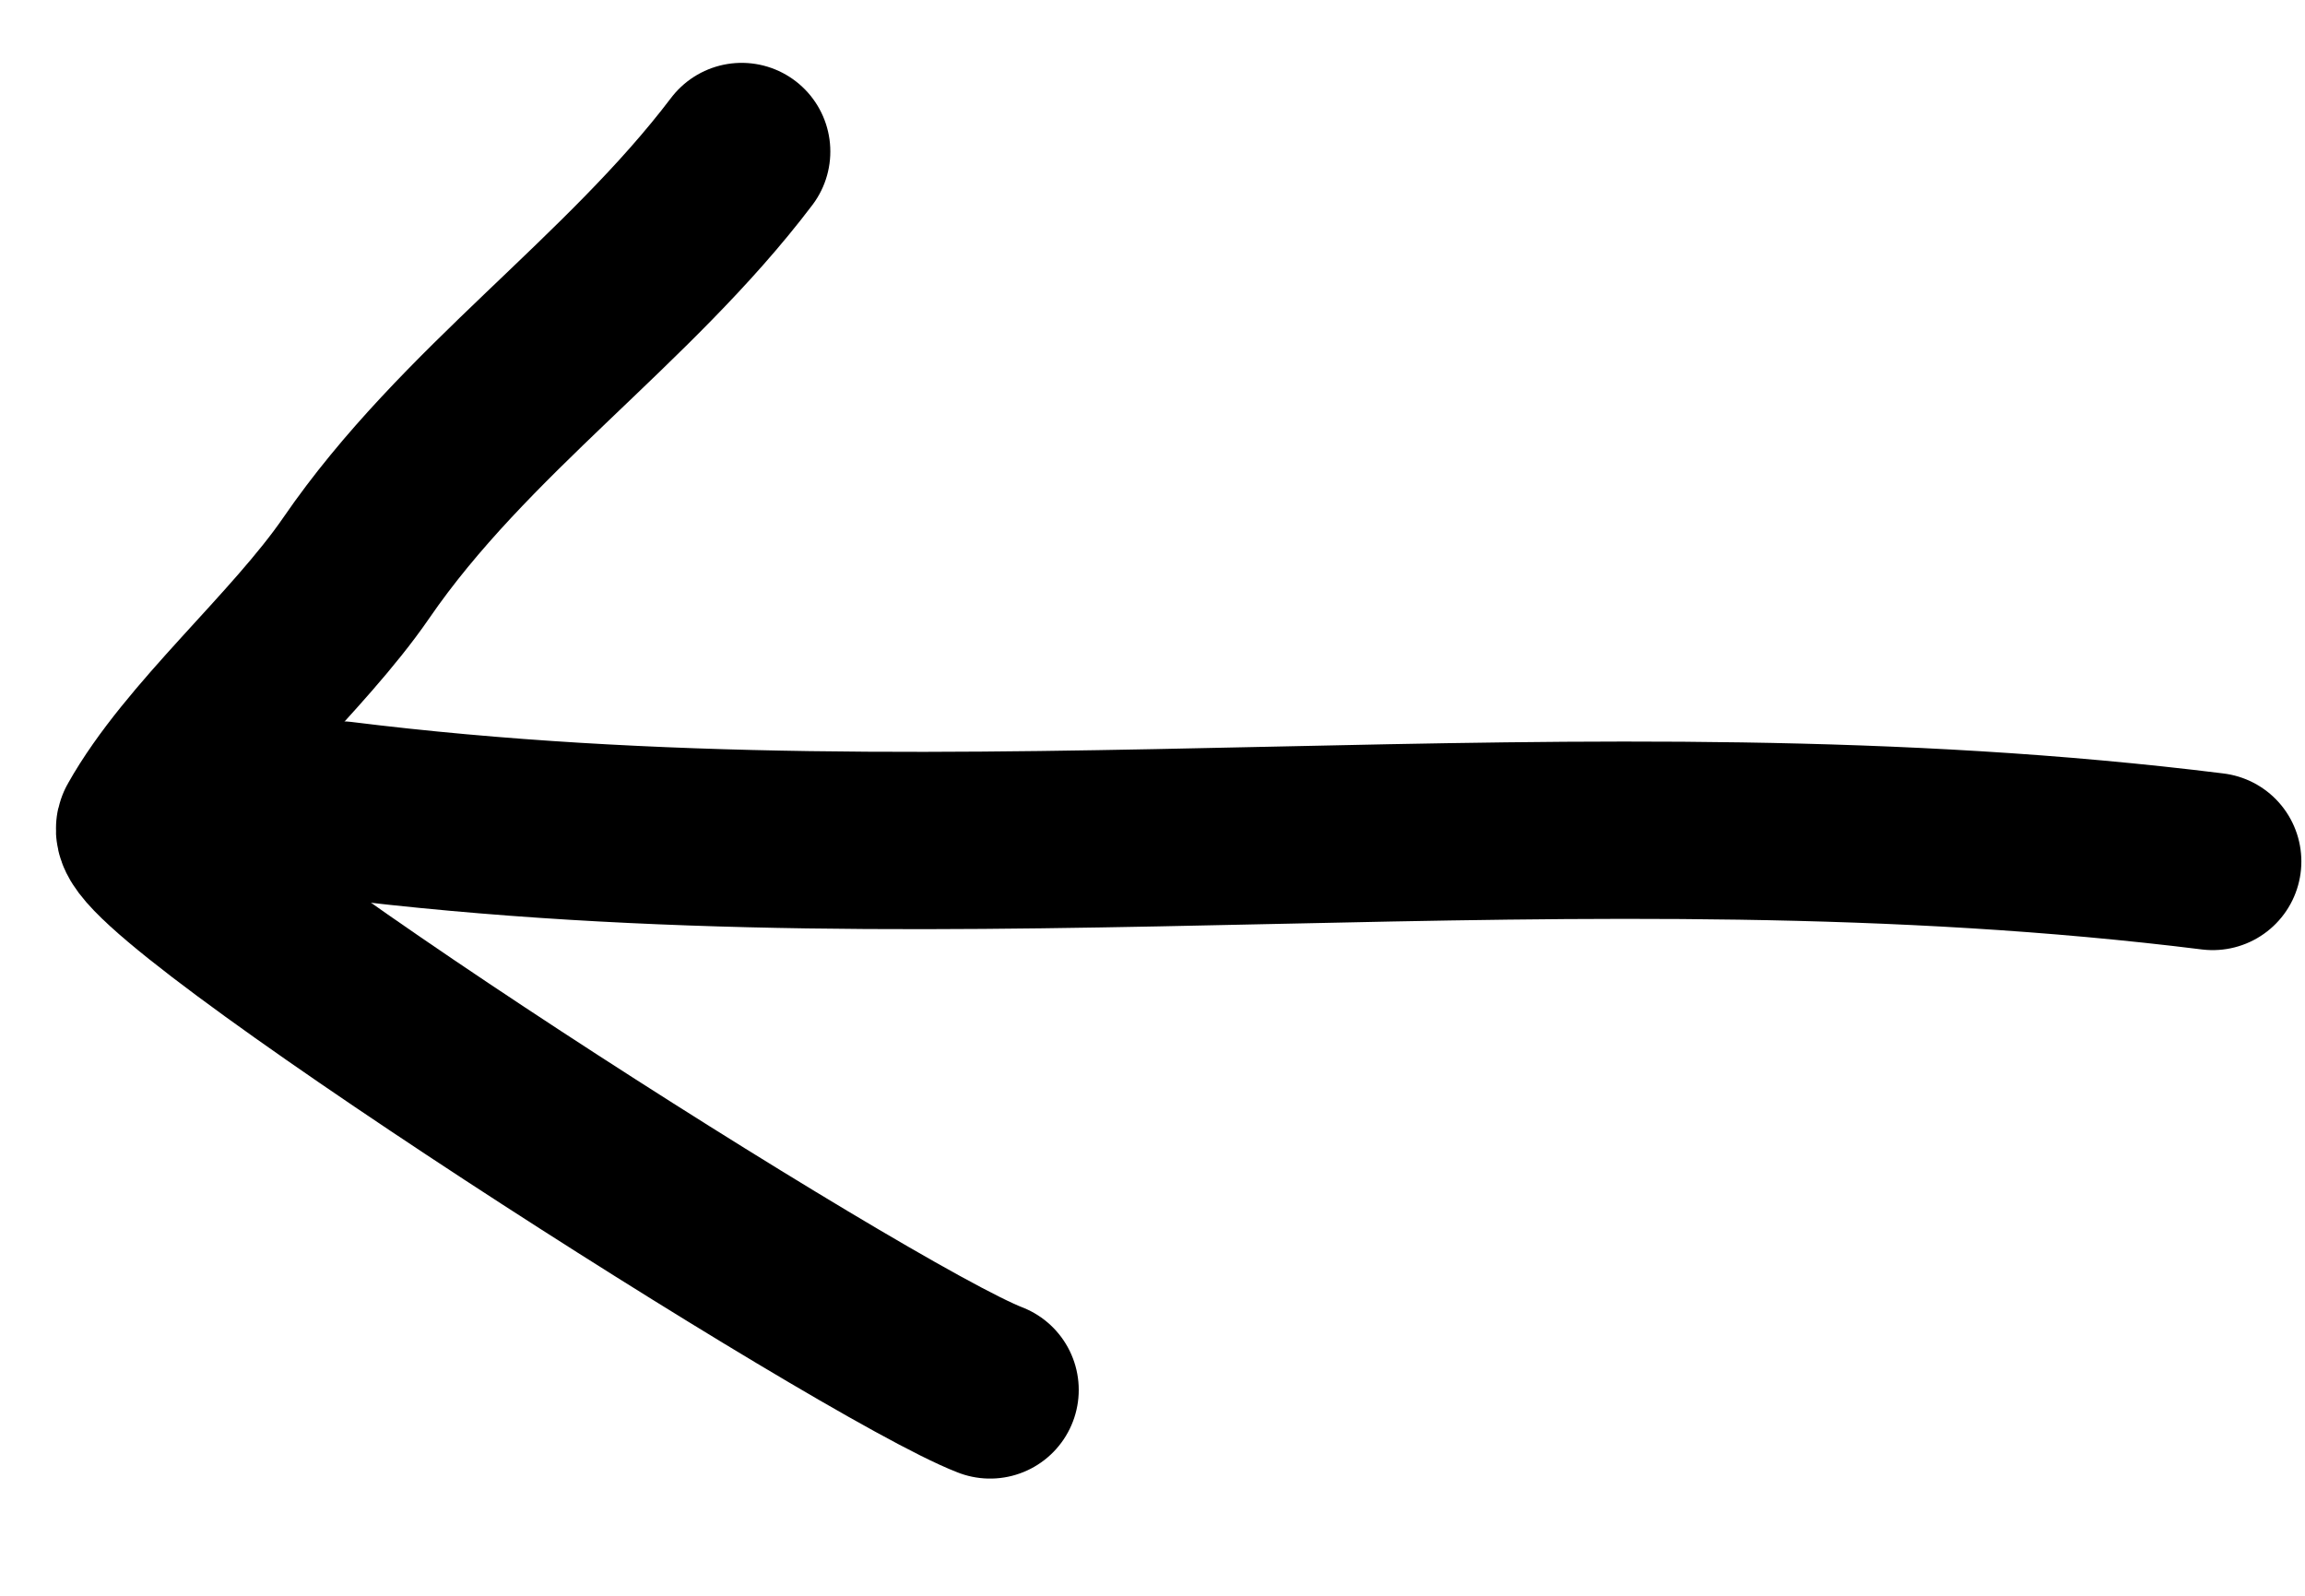
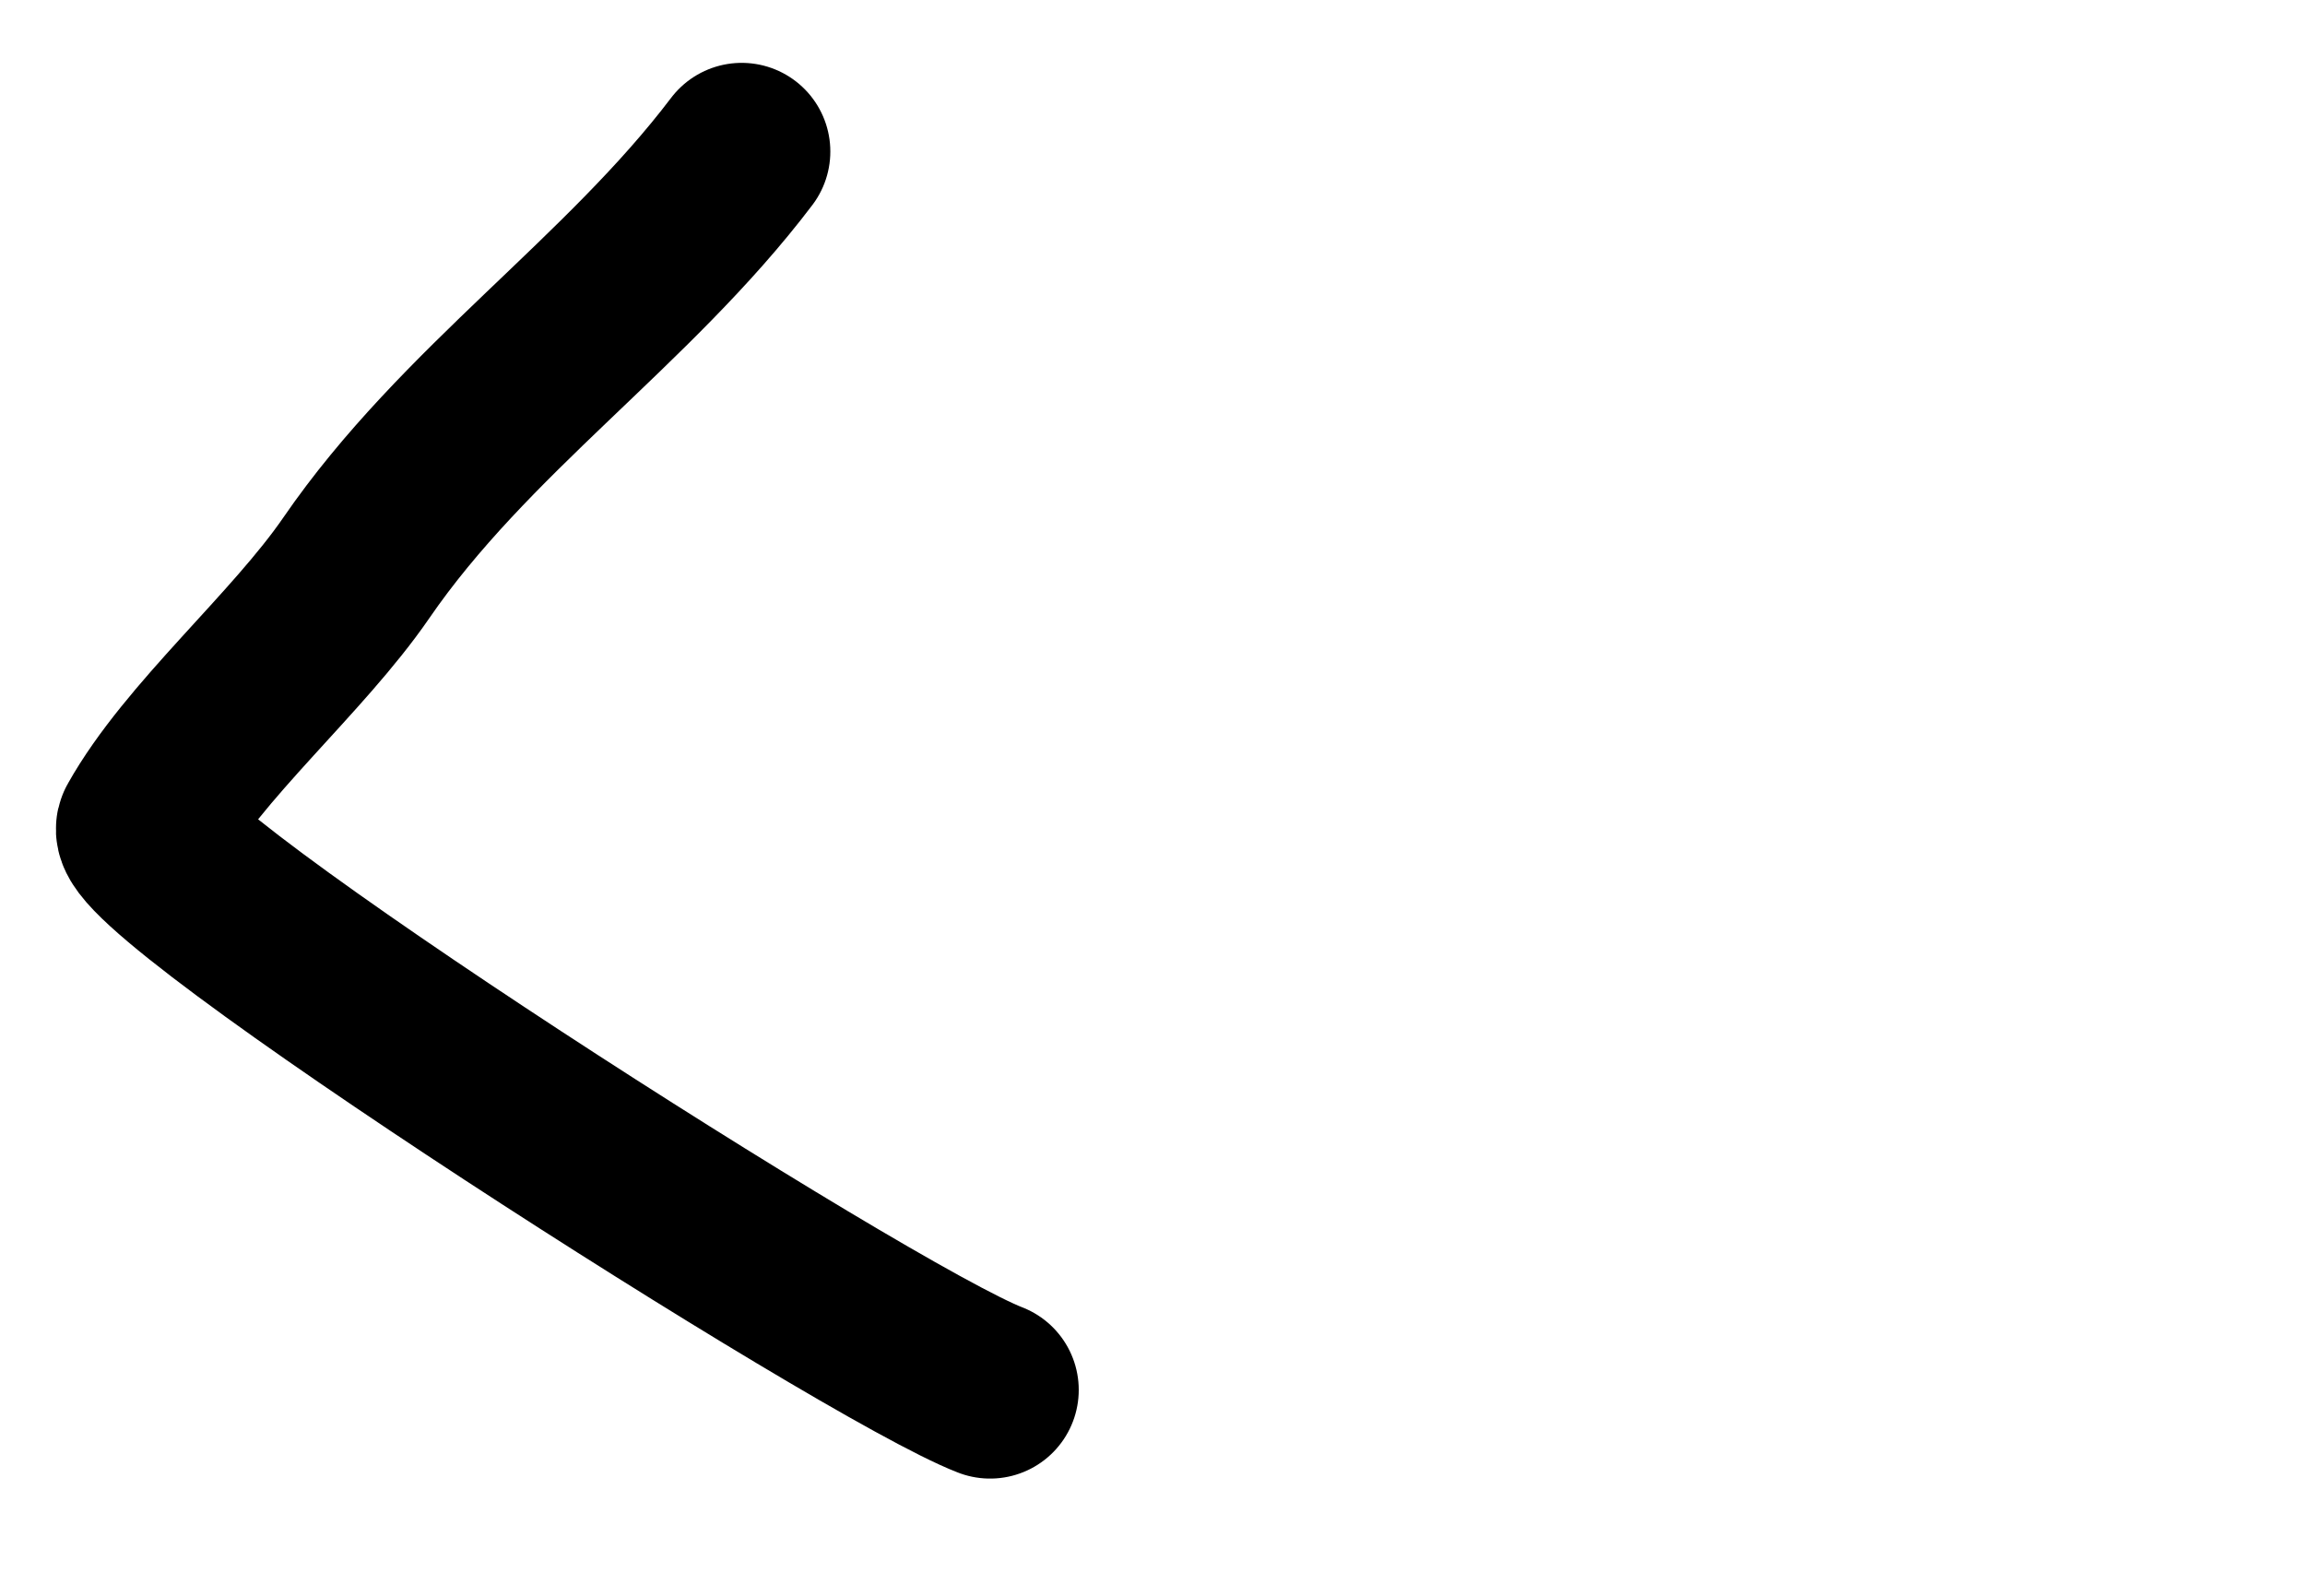
<svg xmlns="http://www.w3.org/2000/svg" width="26" height="18" viewBox="0 0 26 18" fill="none">
-   <path d="M3.843 9.136C10.903 10.015 17.802 8.826 24.959 9.717" stroke="black" stroke-width="2" stroke-linecap="round" />
  <path d="M8.366 1.709C7.08 3.406 5.238 4.631 4.018 6.407C3.355 7.371 2.181 8.358 1.636 9.331C1.387 9.775 9.761 15.135 11.168 15.678" stroke="black" stroke-width="2" stroke-linecap="round" />
</svg>